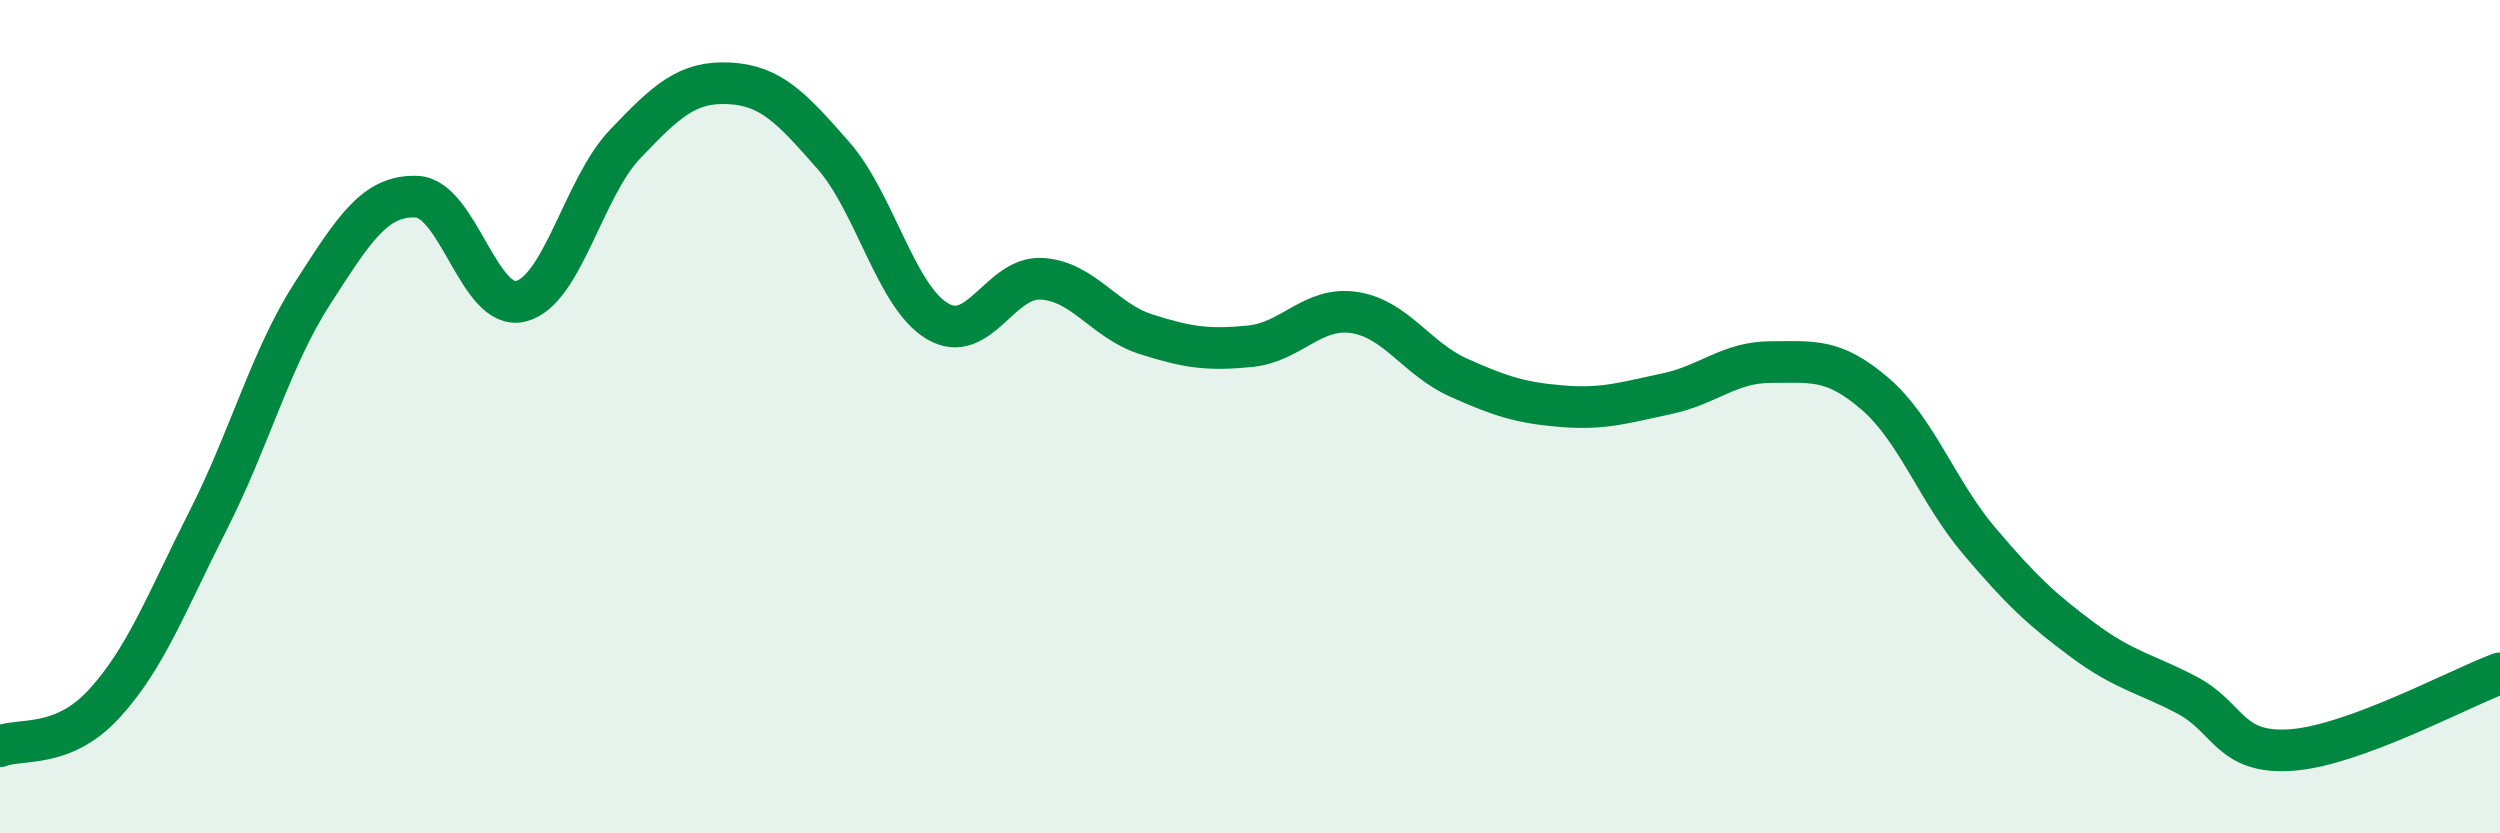
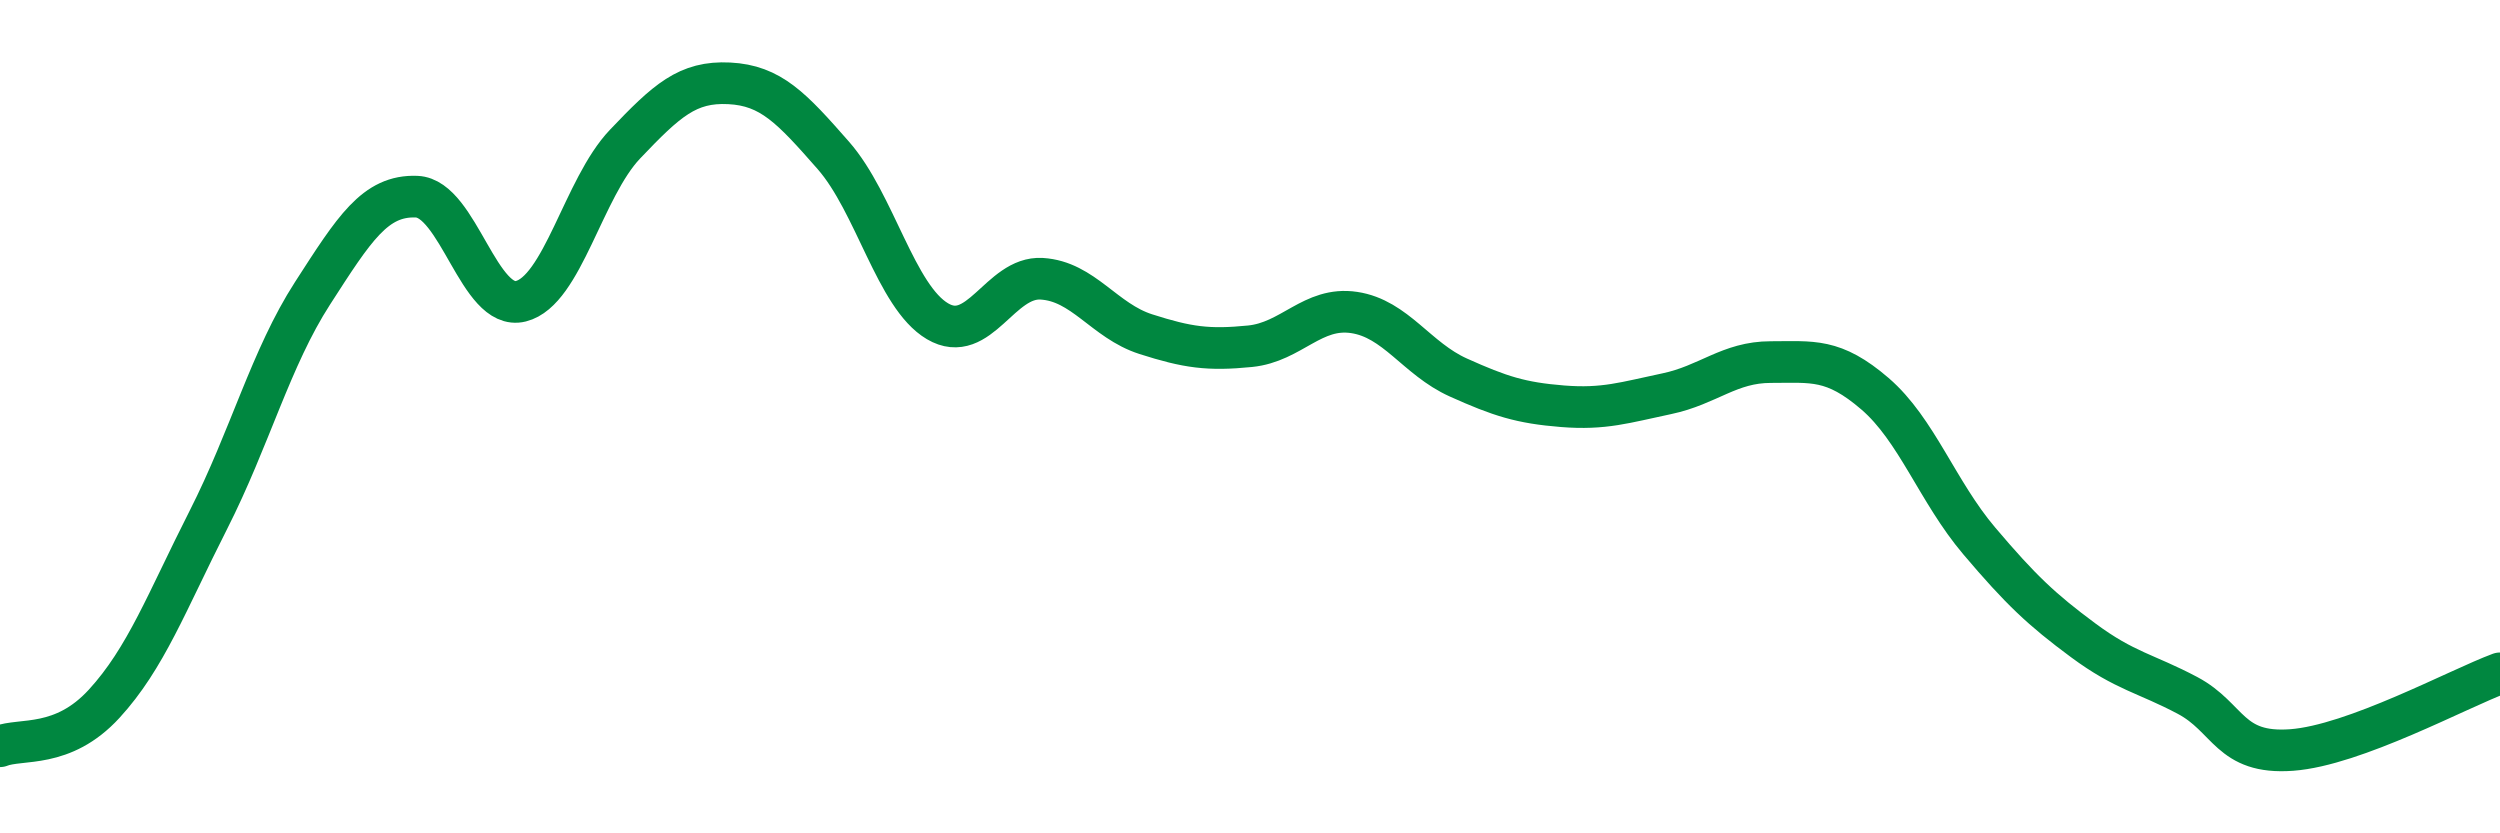
<svg xmlns="http://www.w3.org/2000/svg" width="60" height="20" viewBox="0 0 60 20">
-   <path d="M 0,17.91 C 0.5,17.71 1.5,17.98 2.5,16.89 C 3.5,15.8 4,14.45 5,12.48 C 6,10.51 6.5,8.59 7.5,7.04 C 8.5,5.49 9,4.68 10,4.72 C 11,4.76 11.5,7.48 12.5,7.23 C 13.5,6.98 14,4.51 15,3.46 C 16,2.41 16.5,1.95 17.5,2 C 18.5,2.05 19,2.59 20,3.73 C 21,4.87 21.5,7.12 22.5,7.71 C 23.5,8.3 24,6.63 25,6.69 C 26,6.75 26.5,7.7 27.5,8.02 C 28.5,8.34 29,8.41 30,8.31 C 31,8.21 31.5,7.35 32.5,7.5 C 33.5,7.65 34,8.61 35,9.06 C 36,9.51 36.5,9.67 37.5,9.75 C 38.5,9.83 39,9.66 40,9.45 C 41,9.24 41.5,8.69 42.5,8.69 C 43.5,8.69 44,8.59 45,9.45 C 46,10.31 46.5,11.8 47.5,12.98 C 48.5,14.16 49,14.63 50,15.37 C 51,16.11 51.5,16.16 52.5,16.69 C 53.5,17.22 53.5,18.11 55,18 C 56.5,17.89 59,16.53 60,16.16L60 20L0 20Z" fill="#008740" opacity="0.1" stroke-linecap="round" stroke-linejoin="round" />
  <path d="M 0,17.91 C 0.5,17.71 1.5,17.98 2.5,16.89 C 3.5,15.8 4,14.45 5,12.48 C 6,10.51 6.5,8.59 7.5,7.04 C 8.5,5.49 9,4.68 10,4.72 C 11,4.76 11.5,7.48 12.5,7.23 C 13.5,6.98 14,4.51 15,3.46 C 16,2.41 16.5,1.95 17.5,2 C 18.5,2.05 19,2.59 20,3.73 C 21,4.87 21.5,7.12 22.5,7.71 C 23.5,8.3 24,6.63 25,6.69 C 26,6.75 26.5,7.7 27.5,8.02 C 28.5,8.34 29,8.41 30,8.31 C 31,8.21 31.5,7.35 32.5,7.5 C 33.5,7.65 34,8.61 35,9.06 C 36,9.51 36.5,9.67 37.5,9.75 C 38.5,9.83 39,9.66 40,9.45 C 41,9.24 41.5,8.69 42.5,8.69 C 43.5,8.69 44,8.59 45,9.45 C 46,10.31 46.5,11.8 47.5,12.98 C 48.5,14.16 49,14.63 50,15.37 C 51,16.11 51.5,16.16 52.5,16.69 C 53.5,17.22 53.5,18.11 55,18 C 56.5,17.89 59,16.53 60,16.16" stroke="#008740" stroke-width="1" fill="none" stroke-linecap="round" stroke-linejoin="round" />
</svg>